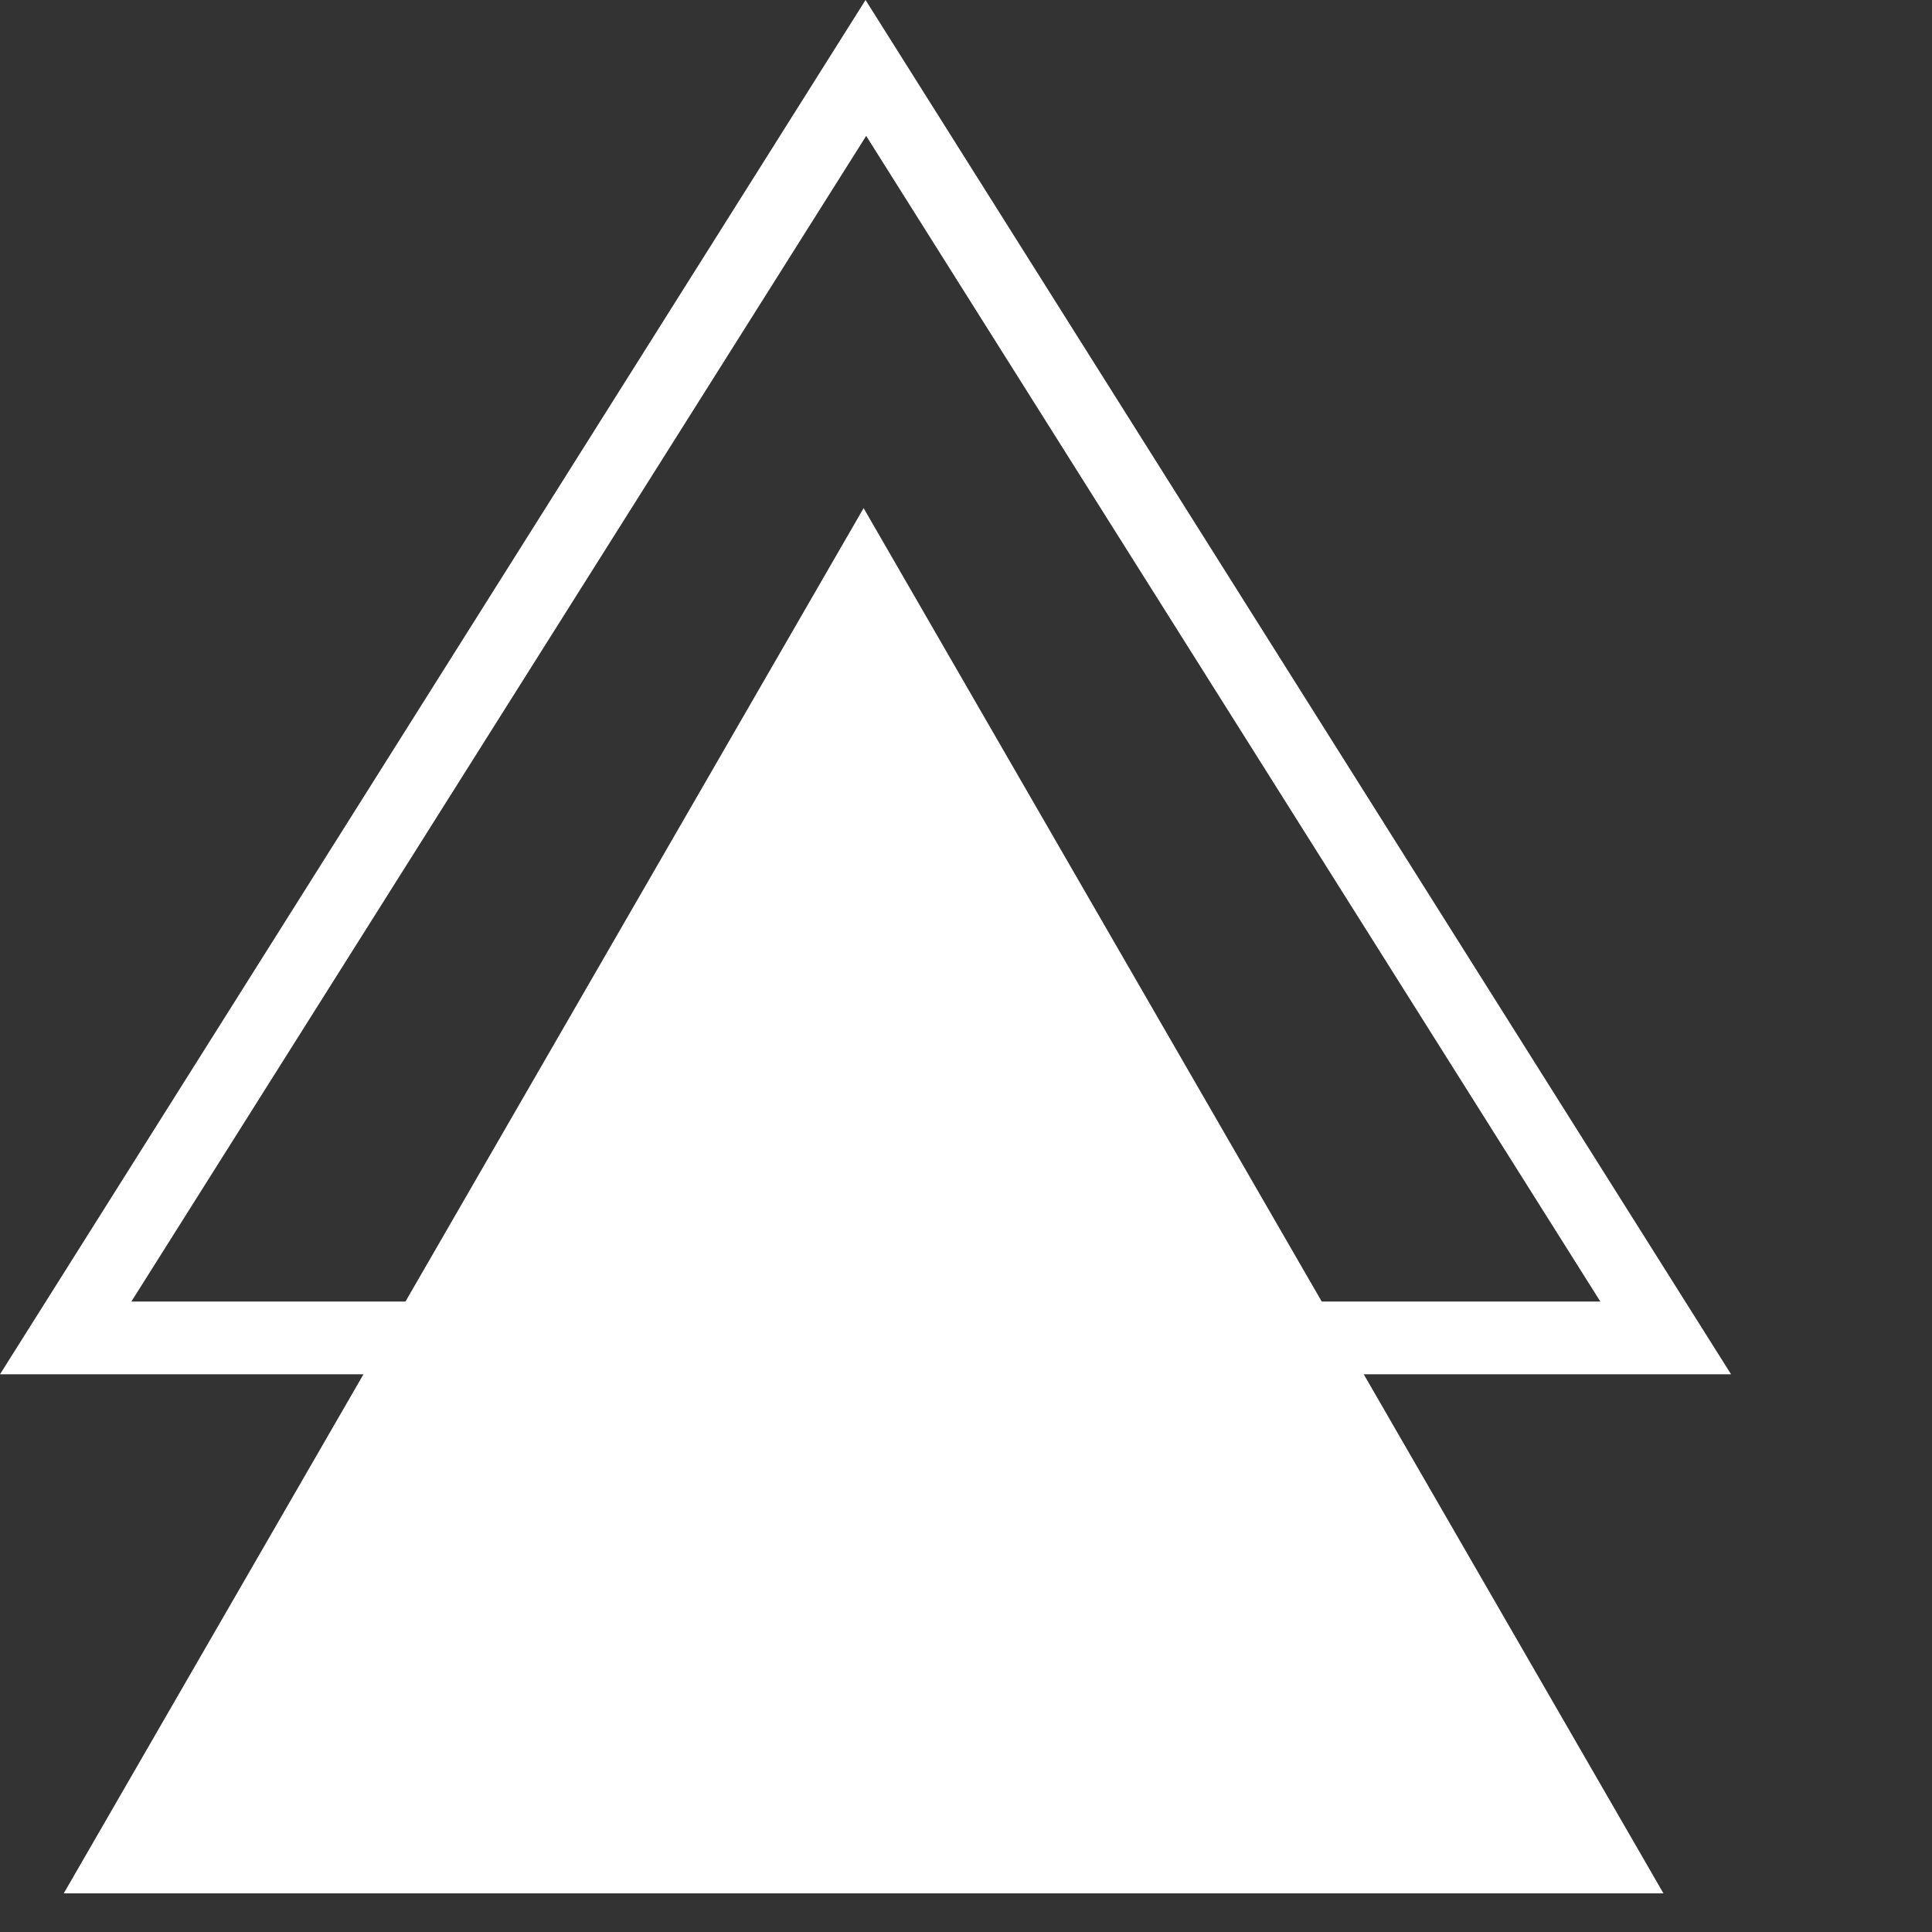
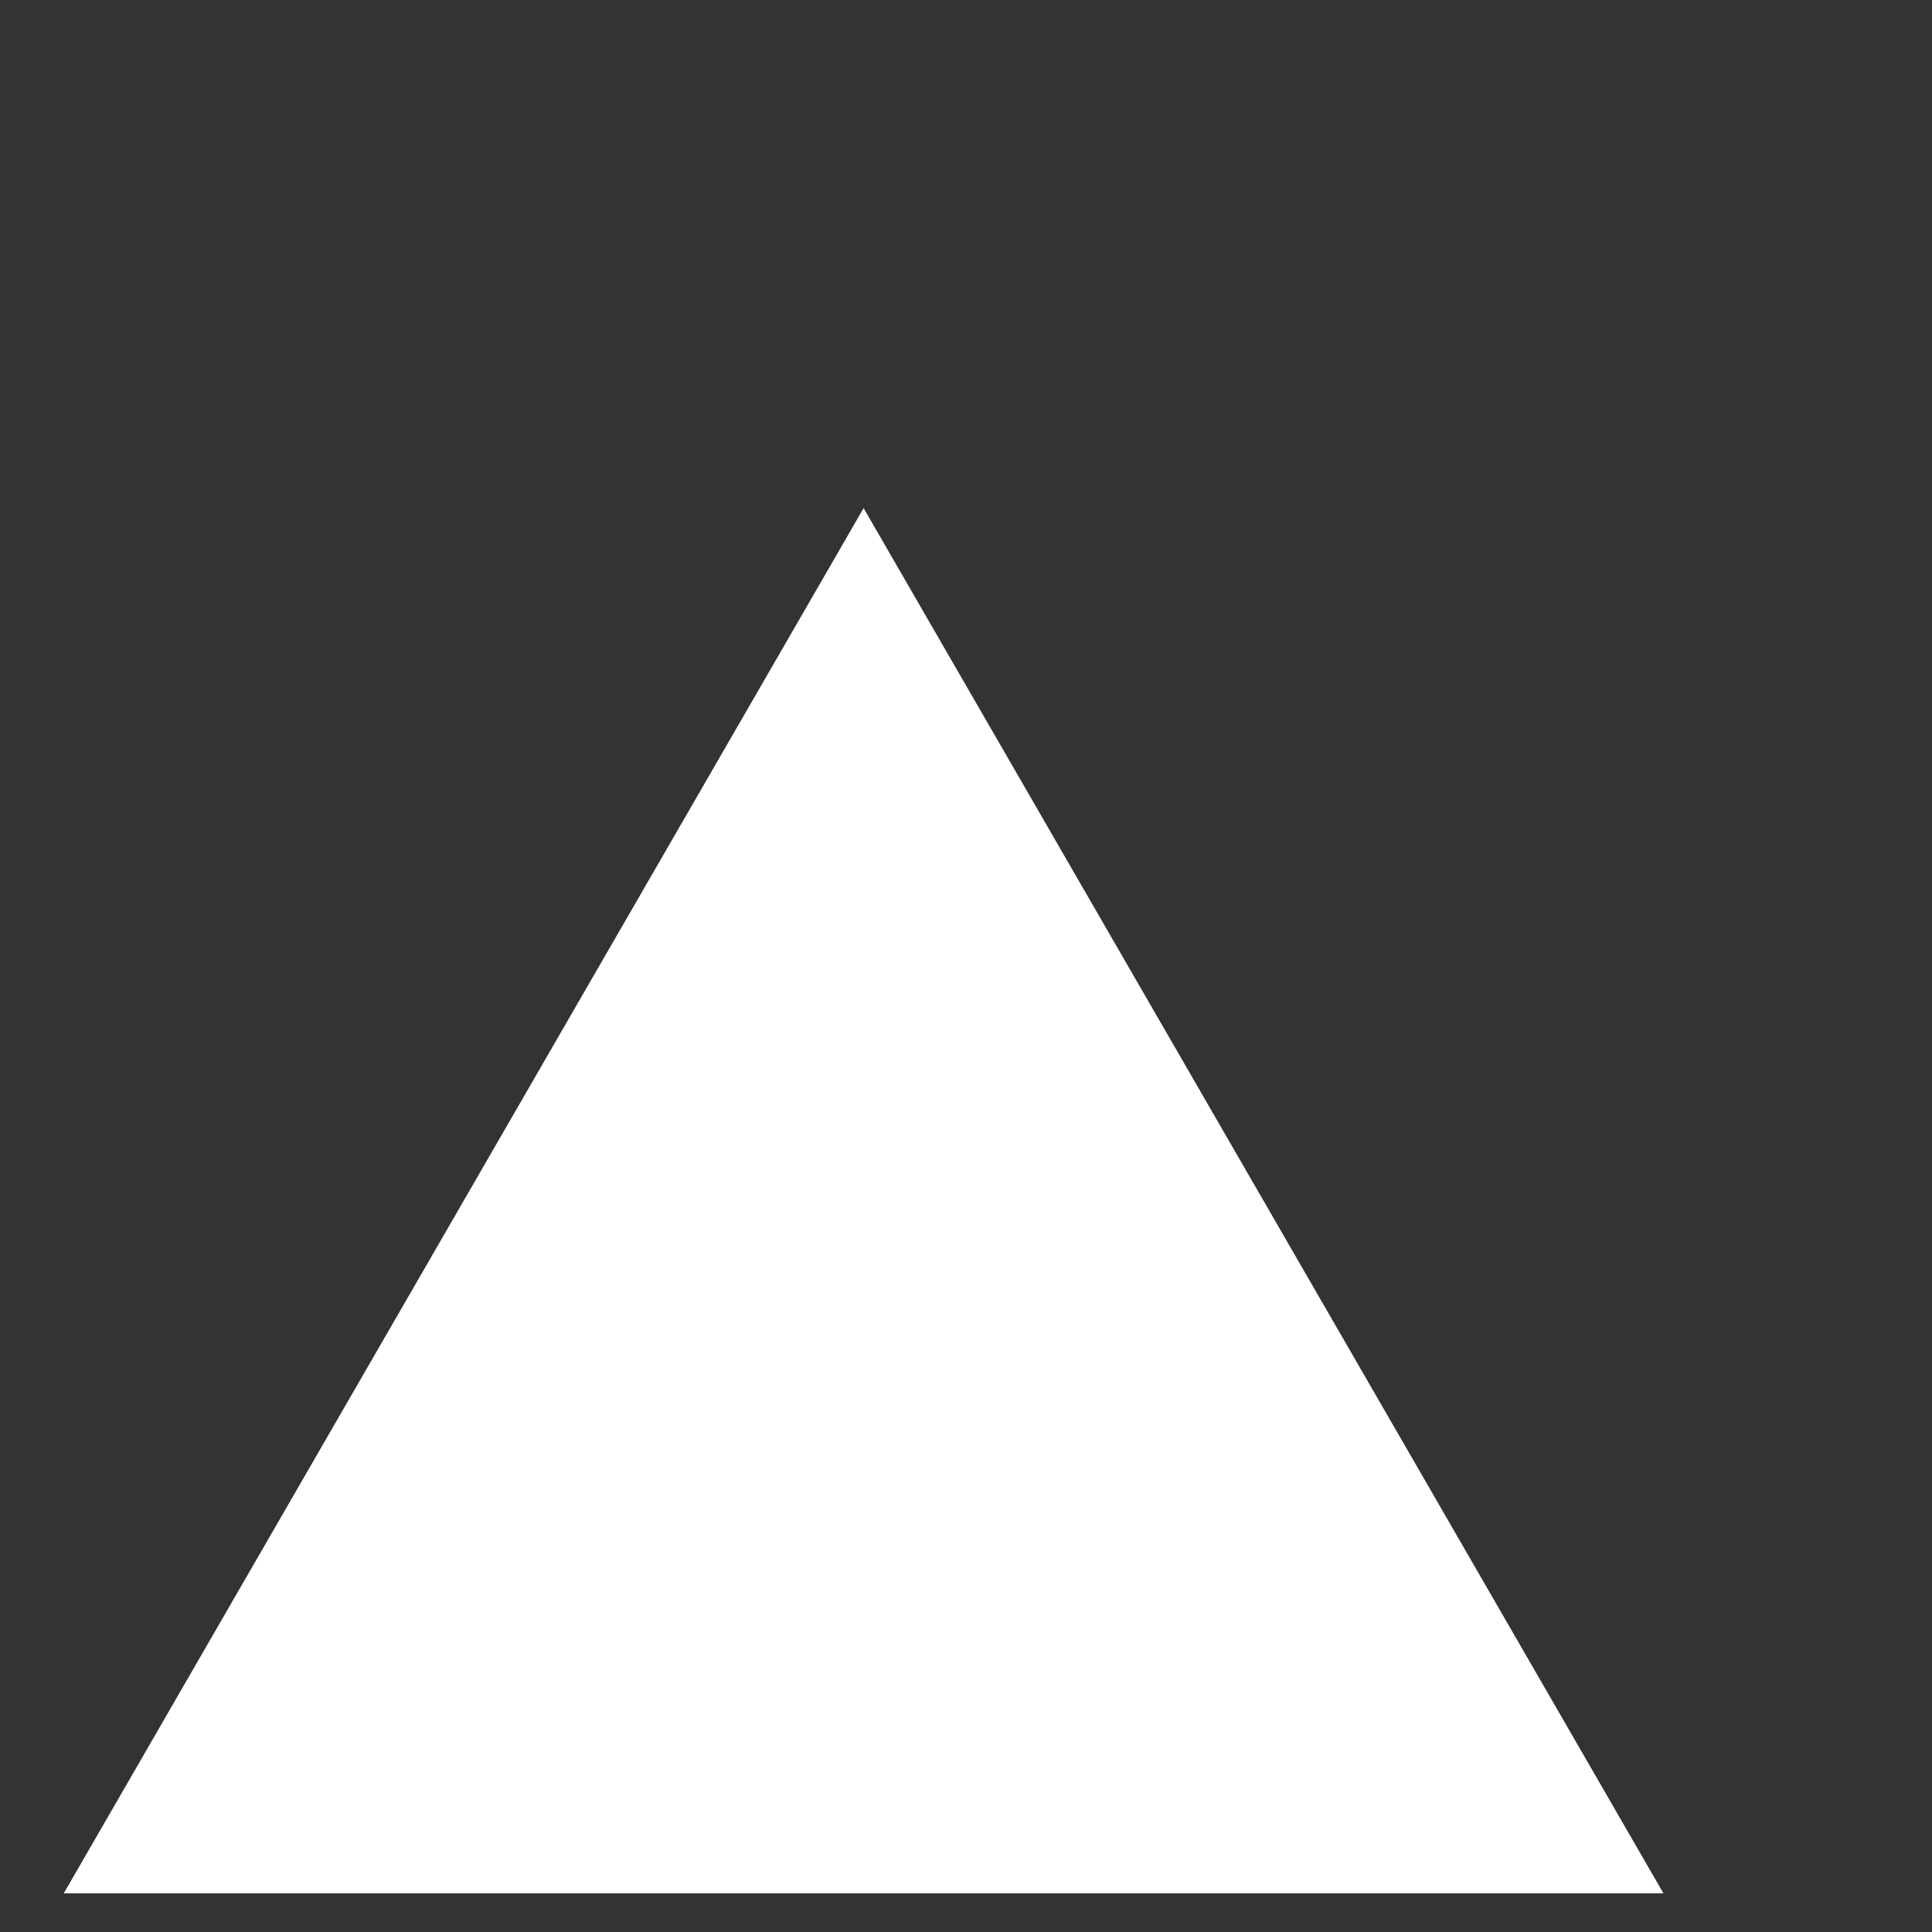
<svg xmlns="http://www.w3.org/2000/svg" id="_レイヤー_2" viewBox="0 0 30 30">
  <rect x="0" y="0" width="30" height="30" fill="#333333" stroke="none" />
  <defs>
    <style>.cls-1{fill:#fff;}.cls-2{fill:none;}</style>
  </defs>
  <g id="_レイヤー_1-2">
    <path id="_パス_2" class="cls-1" d="M13.41,7.89L.99,29.4h24.84L13.41,7.89Z" />
-     <path id="_パス_3" class="cls-1" d="M26.89,21.34H0L13.44,0l13.44,21.34ZM2.04,20.21h22.81L13.45,2.11,2.04,20.21Z" />
    <rect class="cls-2" width="30" height="30" />
  </g>
</svg>